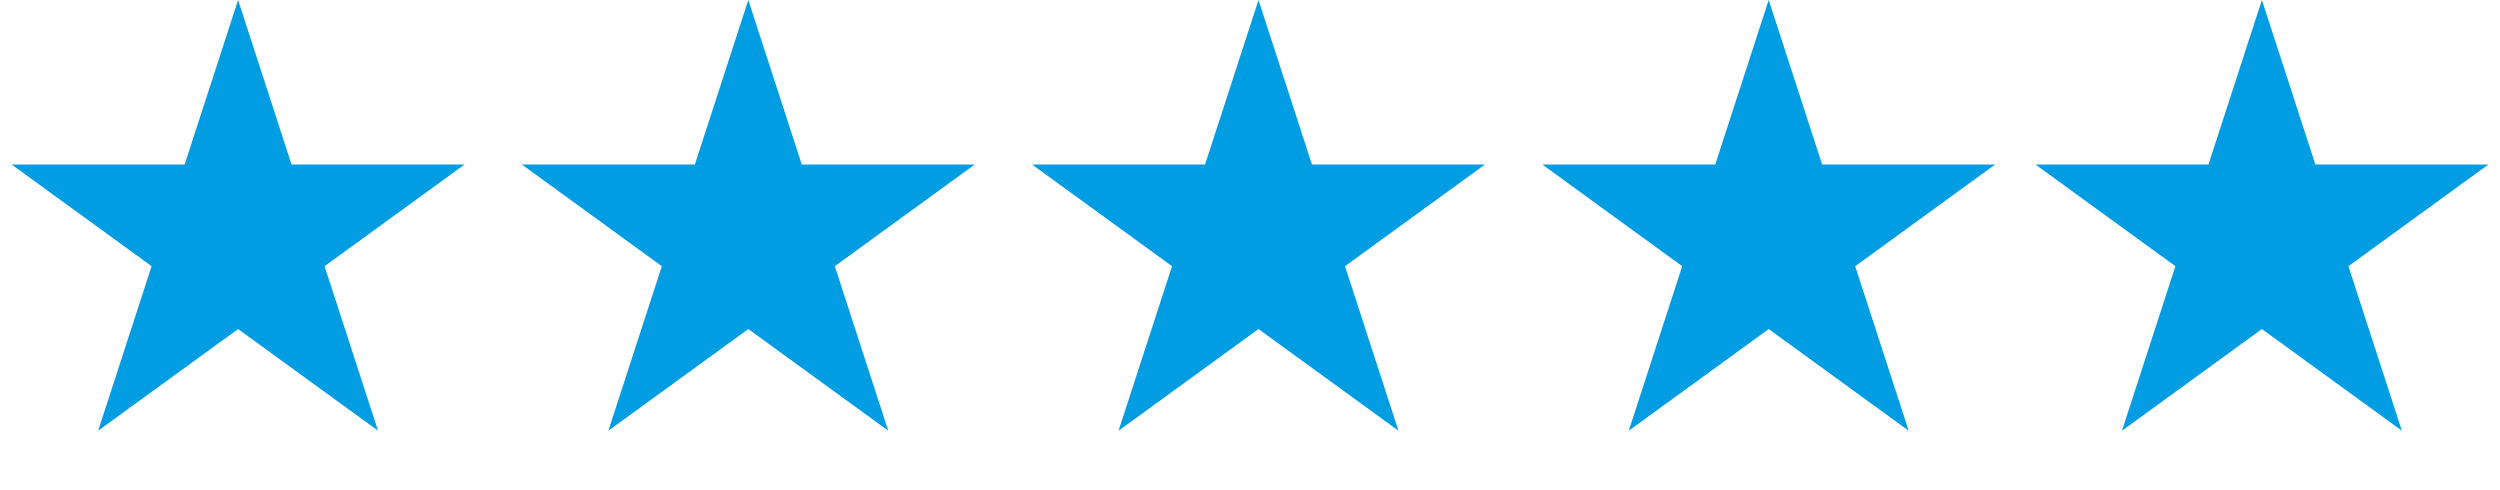
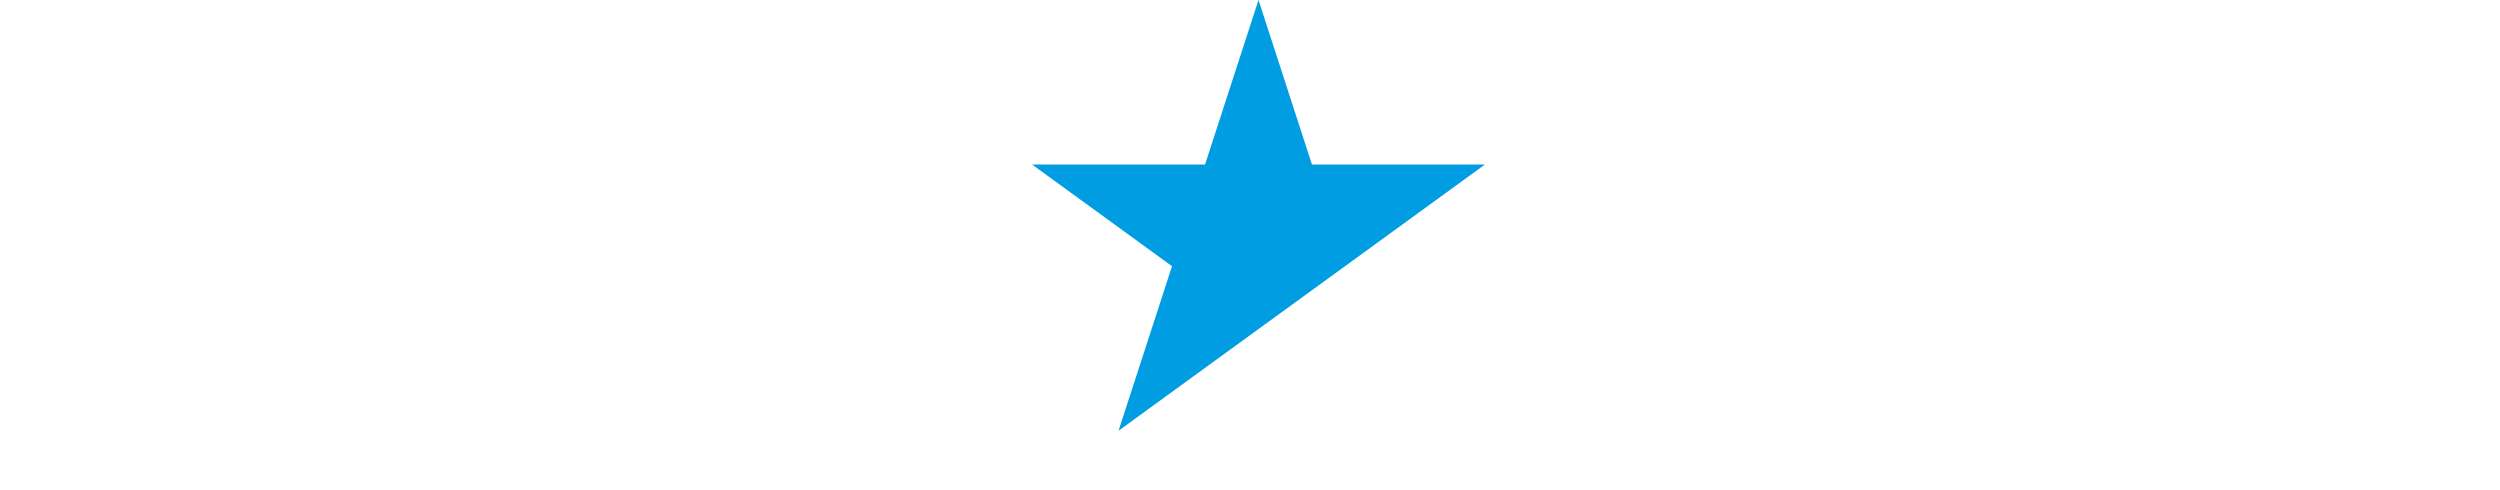
<svg xmlns="http://www.w3.org/2000/svg" width="102" height="20" viewBox="0 0 102 20" fill="none">
-   <path d="M9.714 0L11.895 6.712H18.953L13.243 10.861L15.424 17.573L9.714 13.425L4.004 17.573L6.185 10.861L0.475 6.712H7.533L9.714 0Z" fill="#009DE2" />
-   <path d="M30.531 0L32.712 6.712H39.77L34.06 10.861L36.241 17.573L30.531 13.425L24.821 17.573L27.002 10.861L21.292 6.712H28.35L30.531 0Z" fill="#009DE2" />
-   <path d="M92.286 0L94.467 6.712H101.525L95.815 10.861L97.996 17.573L92.286 13.425L86.576 17.573L88.757 10.861L83.047 6.712H90.105L92.286 0Z" fill="#009DE2" />
-   <path d="M51.347 0L53.528 6.712H60.586L54.876 10.861L57.057 17.573L51.347 13.425L45.637 17.573L47.818 10.861L42.108 6.712H49.166L51.347 0Z" fill="#009DE2" />
-   <path d="M72.163 0L74.344 6.712H81.402L75.692 10.861L77.873 17.573L72.163 13.425L66.454 17.573L68.635 10.861L62.925 6.712H69.982L72.163 0Z" fill="#009DE2" />
+   <path d="M51.347 0L53.528 6.712H60.586L54.876 10.861L51.347 13.425L45.637 17.573L47.818 10.861L42.108 6.712H49.166L51.347 0Z" fill="#009DE2" />
</svg>